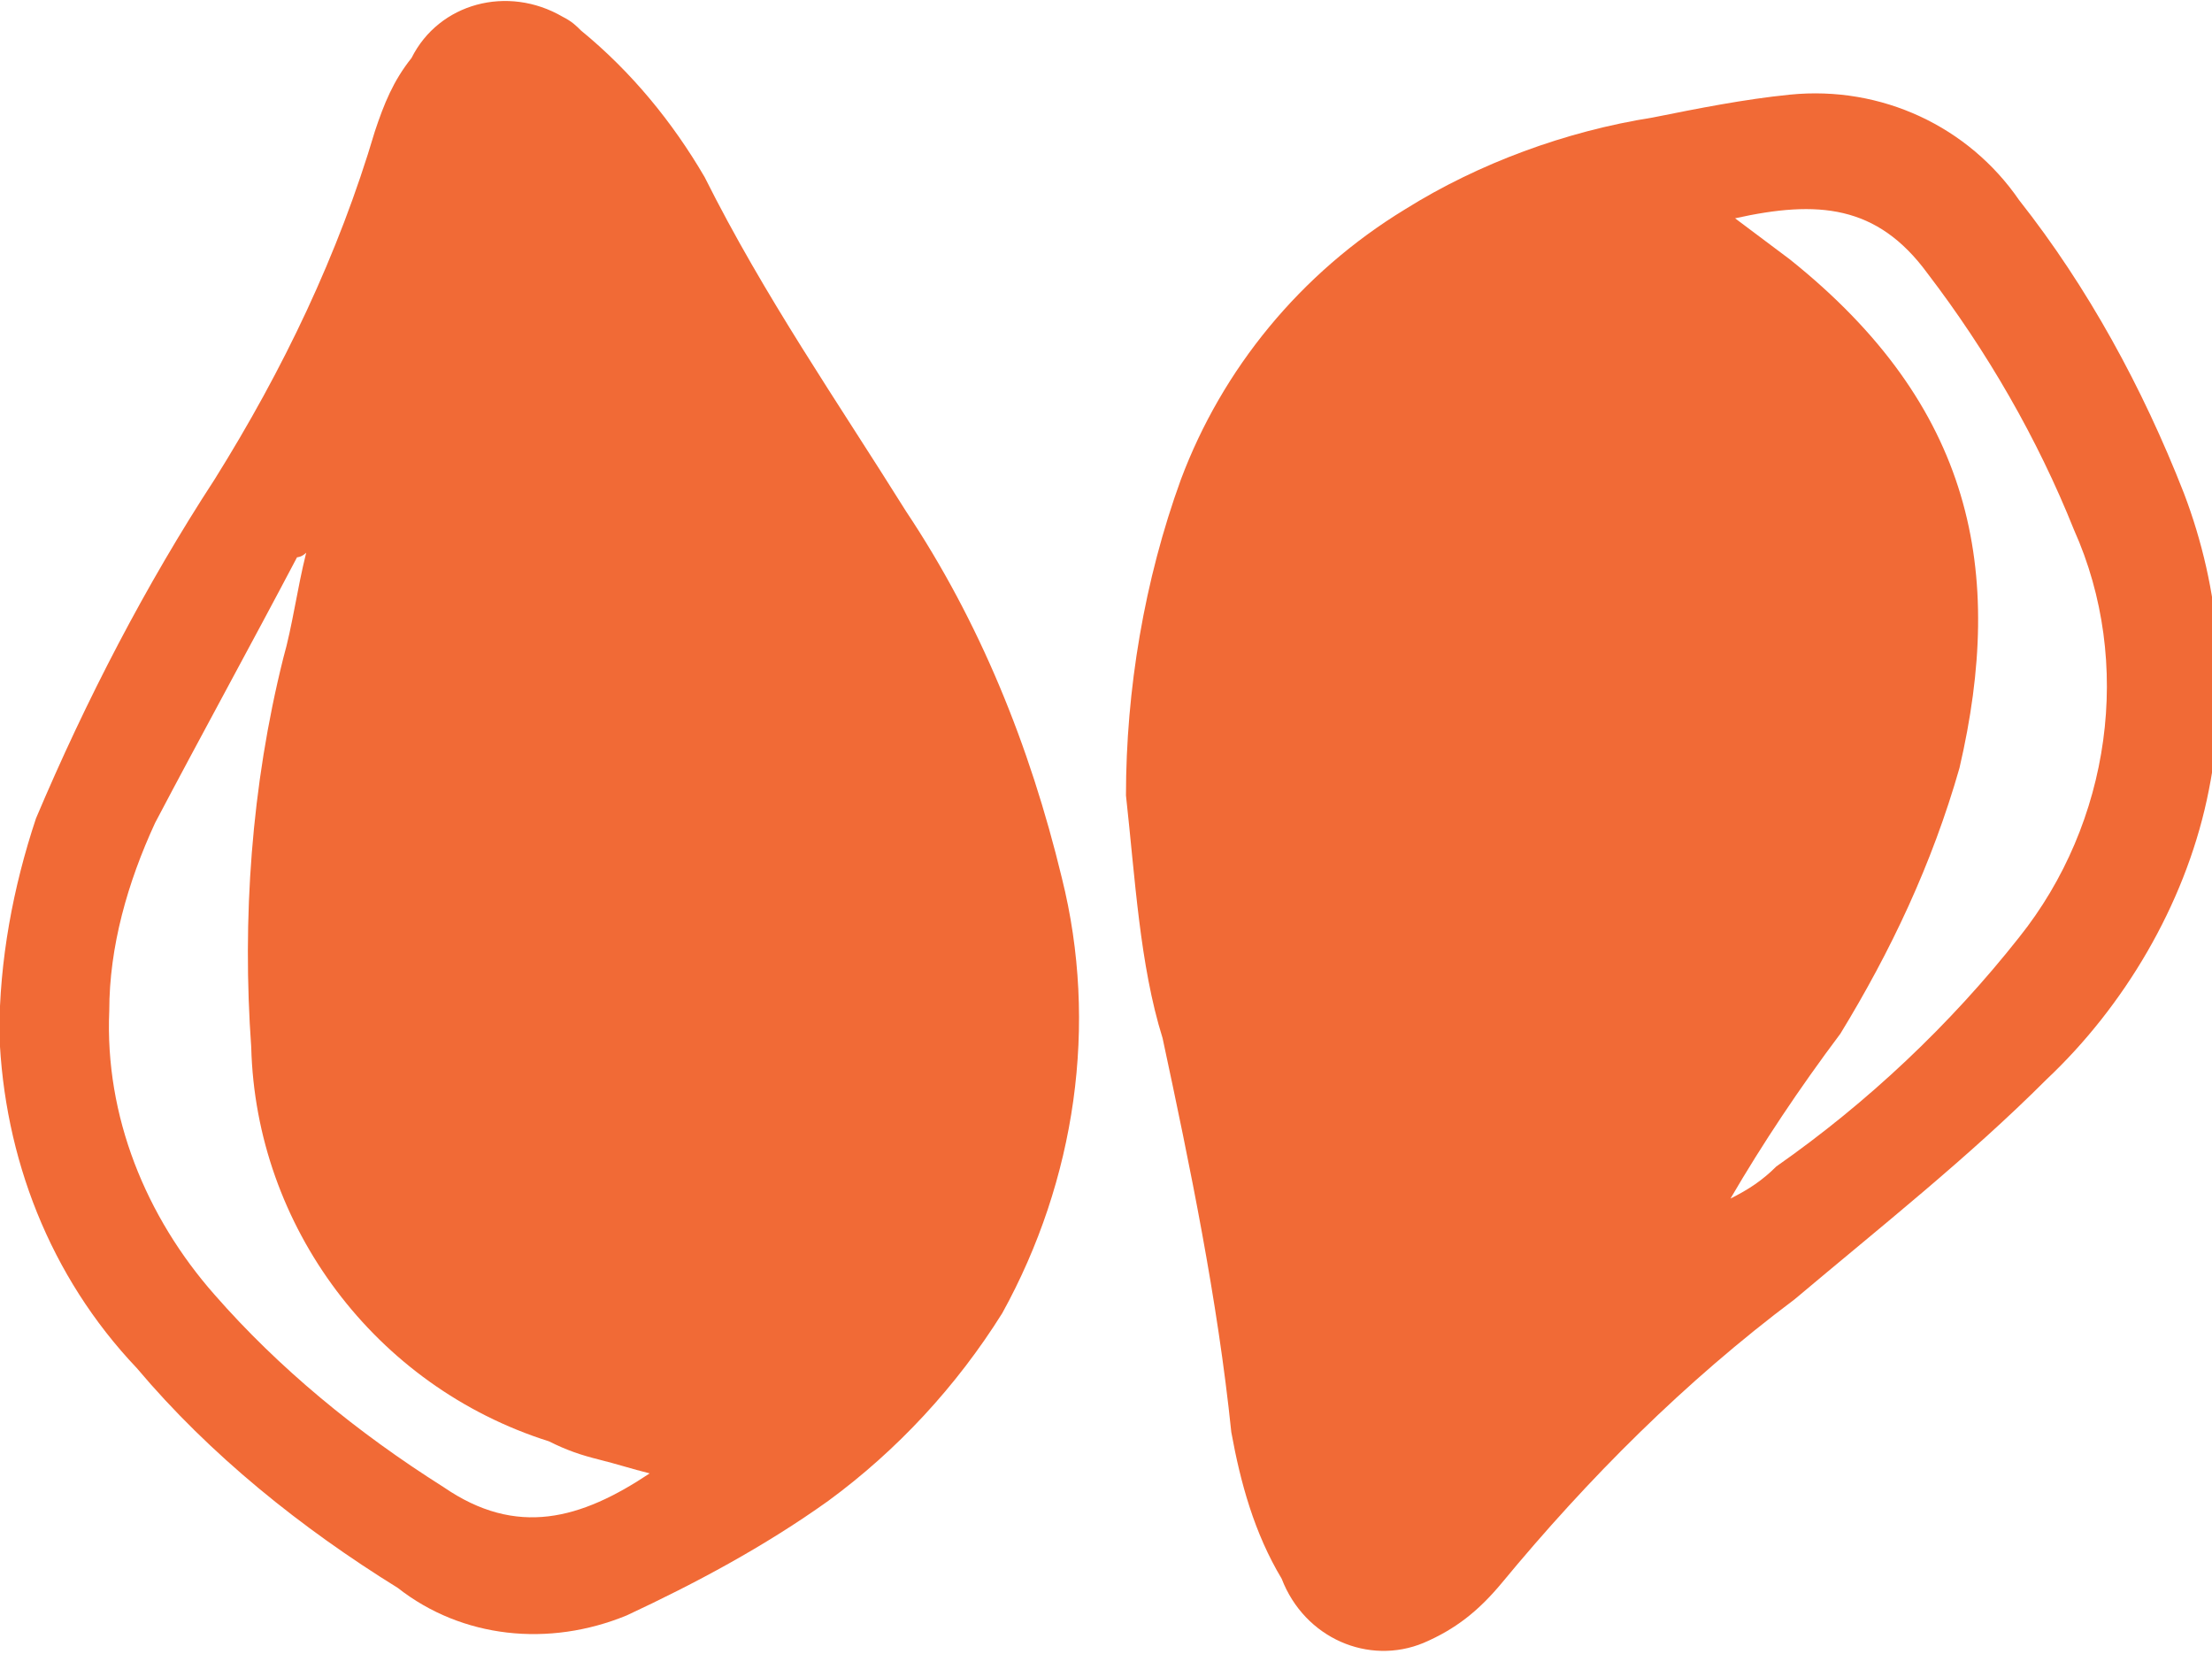
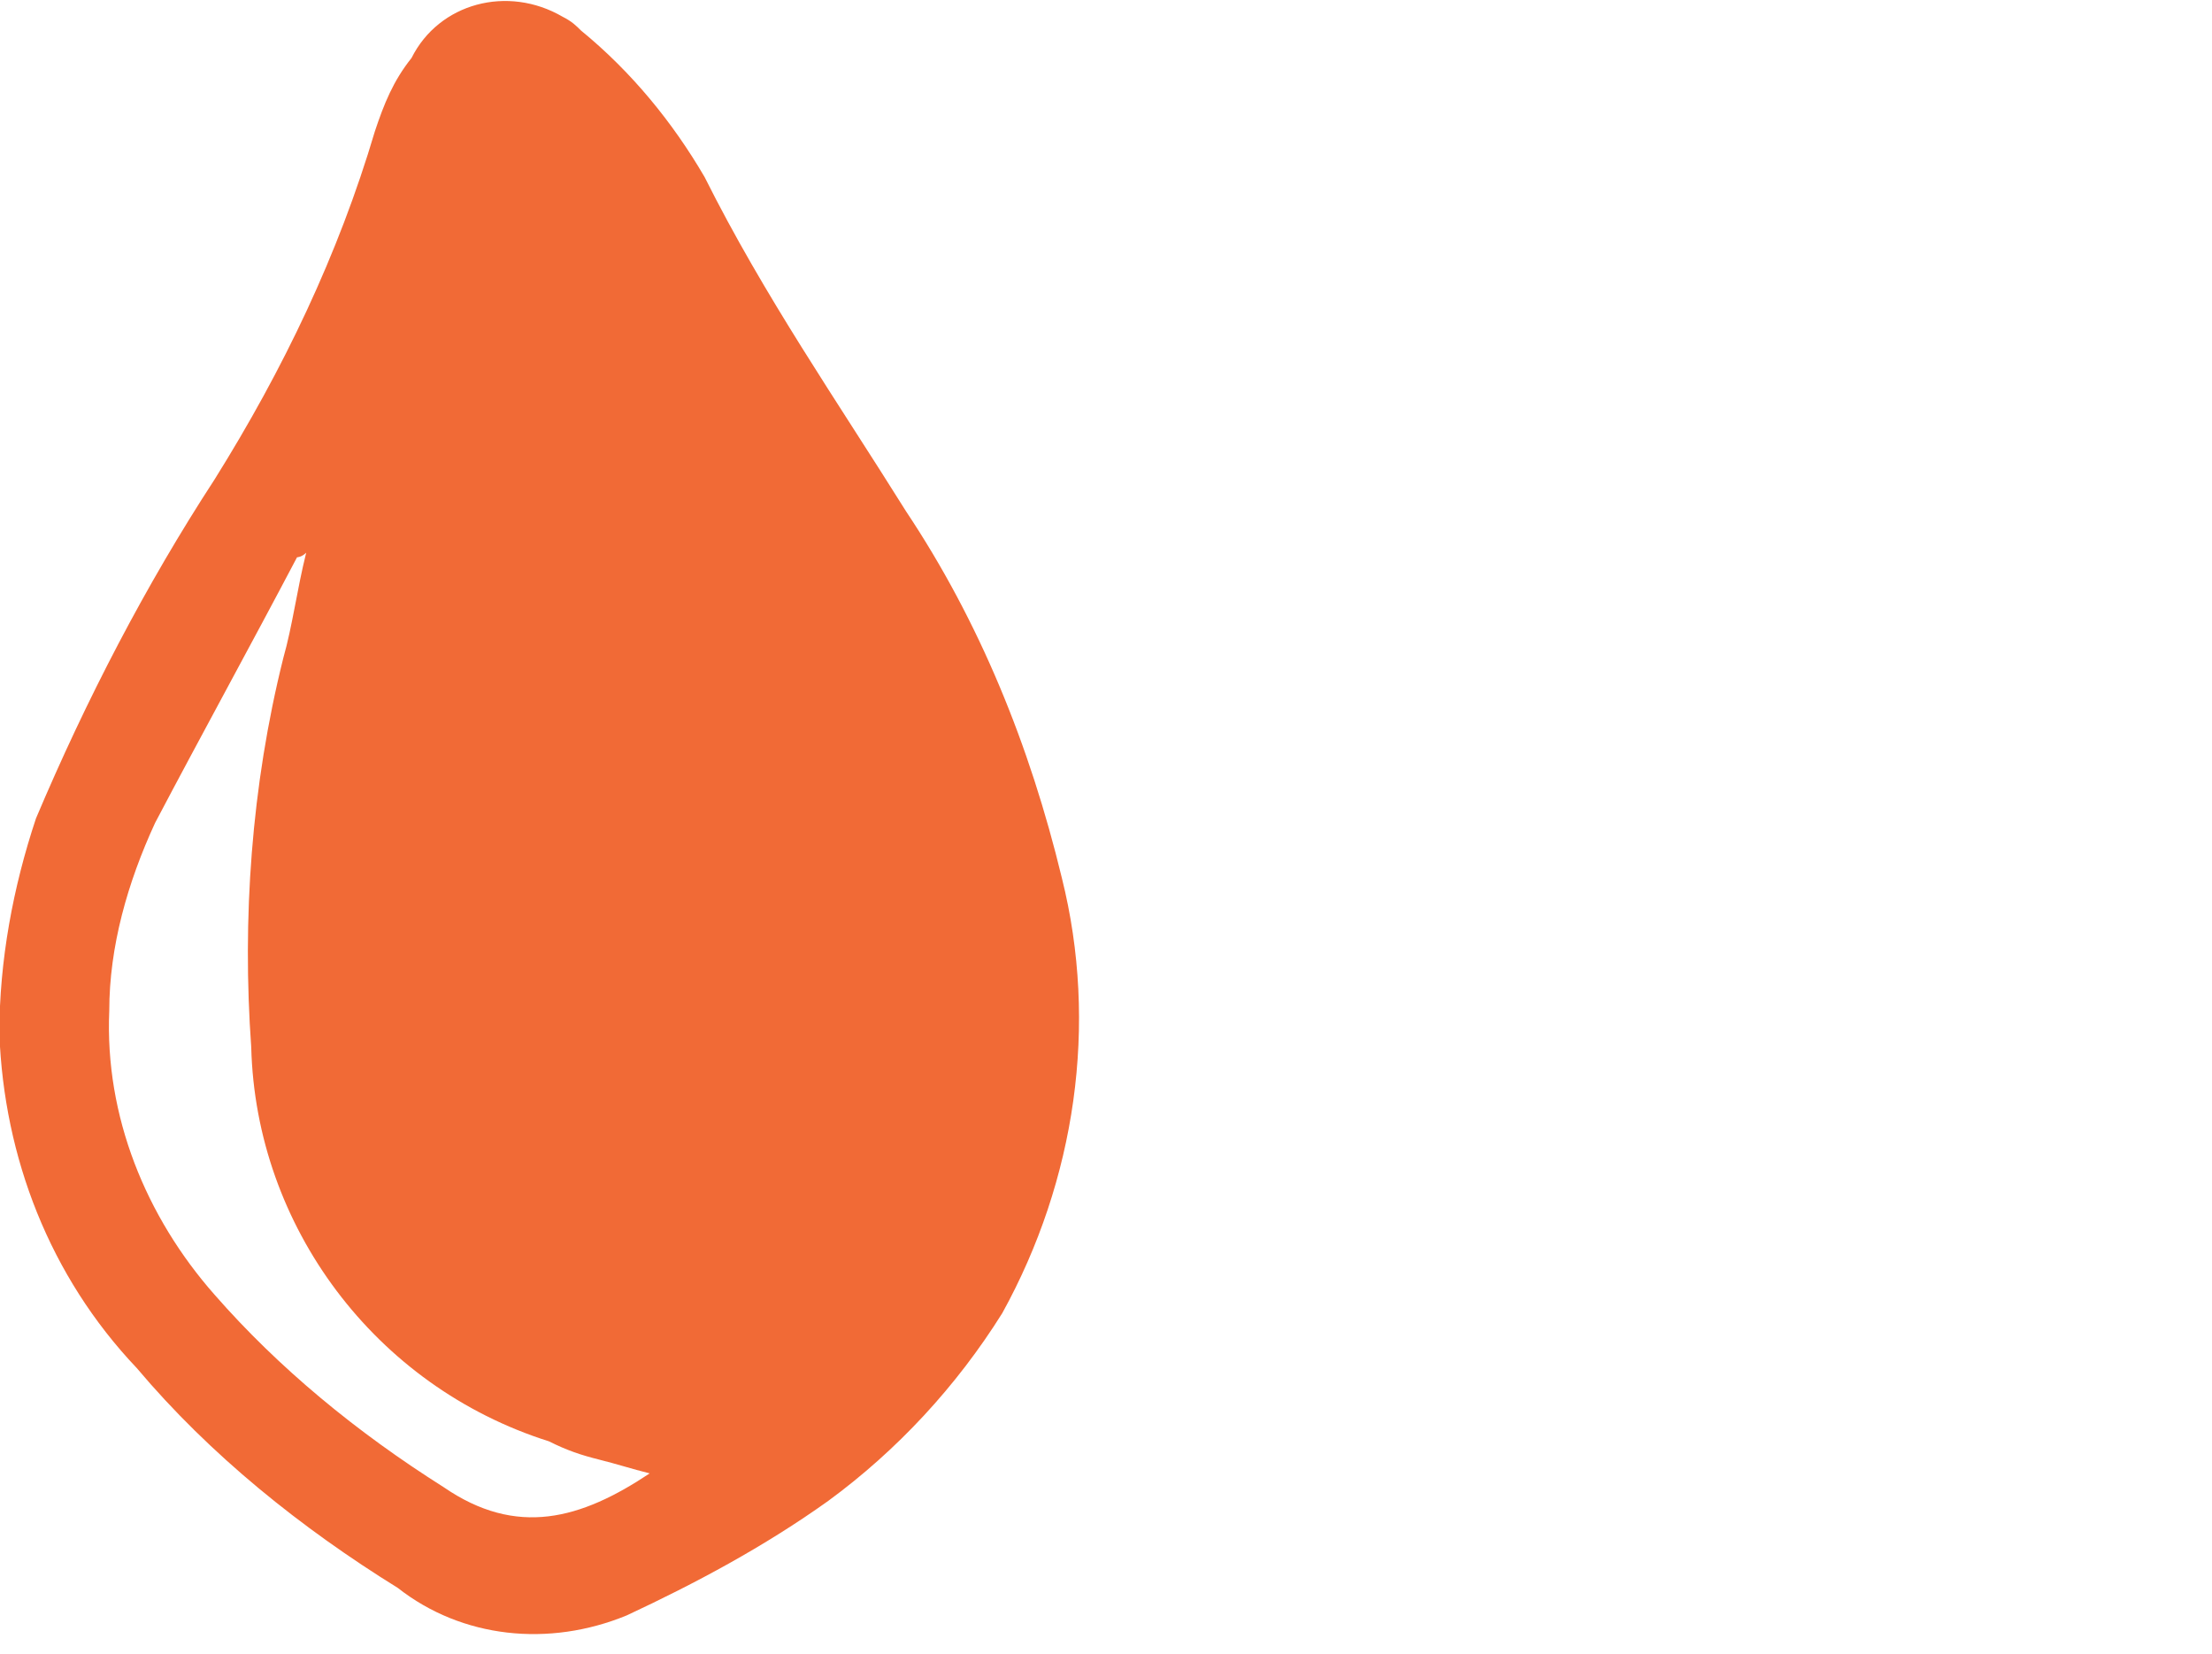
<svg xmlns="http://www.w3.org/2000/svg" version="1.1" id="Mosterd_1_" x="0px" y="0px" viewBox="0 0 48.3 36.1" style="enable-background:new 0 0 48.3 36.1;" xml:space="preserve">
  <style type="text/css">
	.st0{fill:#F16A36;}
</style>
  <g id="Mosterd" transform="translate(4687.586 388.066)">
    <path id="Path_7291" class="st0" d="M-4687.6-365.5c0-1.6,0.3-3.2,0.8-4.7c1.1-2.6,2.4-5.1,3.9-7.4c1.5-2.4,2.7-4.9,3.5-7.6   c0.2-0.6,0.4-1.1,0.8-1.6c0.6-1.2,2.1-1.6,3.3-0.9c0.2,0.1,0.3,0.2,0.4,0.3c1.1,0.9,2,2,2.7,3.2c1.3,2.6,2.9,4.9,4.4,7.3   c1.6,2.4,2.7,5.1,3.4,8c0.8,3.2,0.3,6.6-1.3,9.5c-1,1.6-2.3,3-3.8,4.1c-1.4,1-2.9,1.8-4.4,2.5c-1.7,0.7-3.6,0.5-5-0.6   c-2.1-1.3-4.1-2.9-5.7-4.8C-4686.5-360.2-4687.5-362.8-4687.6-365.5z M-4673.4-355.9c-0.4-0.1-0.7-0.2-1.1-0.3   c-0.4-0.1-0.7-0.2-1.1-0.4c-3.8-1.2-6.4-4.7-6.5-8.6c-0.2-2.8,0-5.7,0.7-8.5c0.2-0.7,0.3-1.5,0.5-2.3c-0.1,0.1-0.2,0.1-0.2,0.1   c-1,1.9-2.1,3.9-3.1,5.8c-0.6,1.3-1,2.7-1,4.1c-0.1,2.3,0.8,4.5,2.3,6.2c1.4,1.6,3.1,3,5,4.2   C-4676.3-354.5-4674.9-354.9-4673.4-355.9L-4673.4-355.9z" />
-     <path id="Path_7292" class="st0" d="M-4663-370.7c0-2.3,0.4-4.7,1.2-6.9c0.9-2.4,2.6-4.5,4.9-5.9c1.6-1,3.5-1.7,5.4-2   c1-0.2,2-0.4,3-0.5c2-0.2,3.9,0.7,5,2.3c1.5,1.9,2.7,4.1,3.6,6.4c0.8,2.1,1,4.4,0.5,6.7c-0.5,2.3-1.8,4.5-3.5,6.1   c-1.7,1.7-3.6,3.2-5.5,4.8c-2.4,1.8-4.5,3.9-6.4,6.2c-0.5,0.6-1,1-1.7,1.3c-1.2,0.5-2.6-0.1-3.1-1.4c-0.6-1-0.9-2.1-1.1-3.2   c-0.3-2.9-0.9-5.8-1.5-8.6C-4662.7-367-4662.8-368.9-4663-370.7z M-4649.8-361.9L-4649.8-361.9c0.4-0.2,0.7-0.4,1-0.7   c2-1.4,3.8-3.1,5.3-5c2-2.5,2.5-6,1.2-8.9c-0.8-2-1.9-3.9-3.2-5.6c-1.1-1.5-2.4-1.6-4.2-1.2c0.4,0.3,0.8,0.6,1.2,0.9   c4,3.2,4.7,6.8,3.7,11.1c-0.6,2.1-1.5,4-2.6,5.8C-4648.3-364.3-4649.1-363.1-4649.8-361.9L-4649.8-361.9z" />
  </g>
</svg>